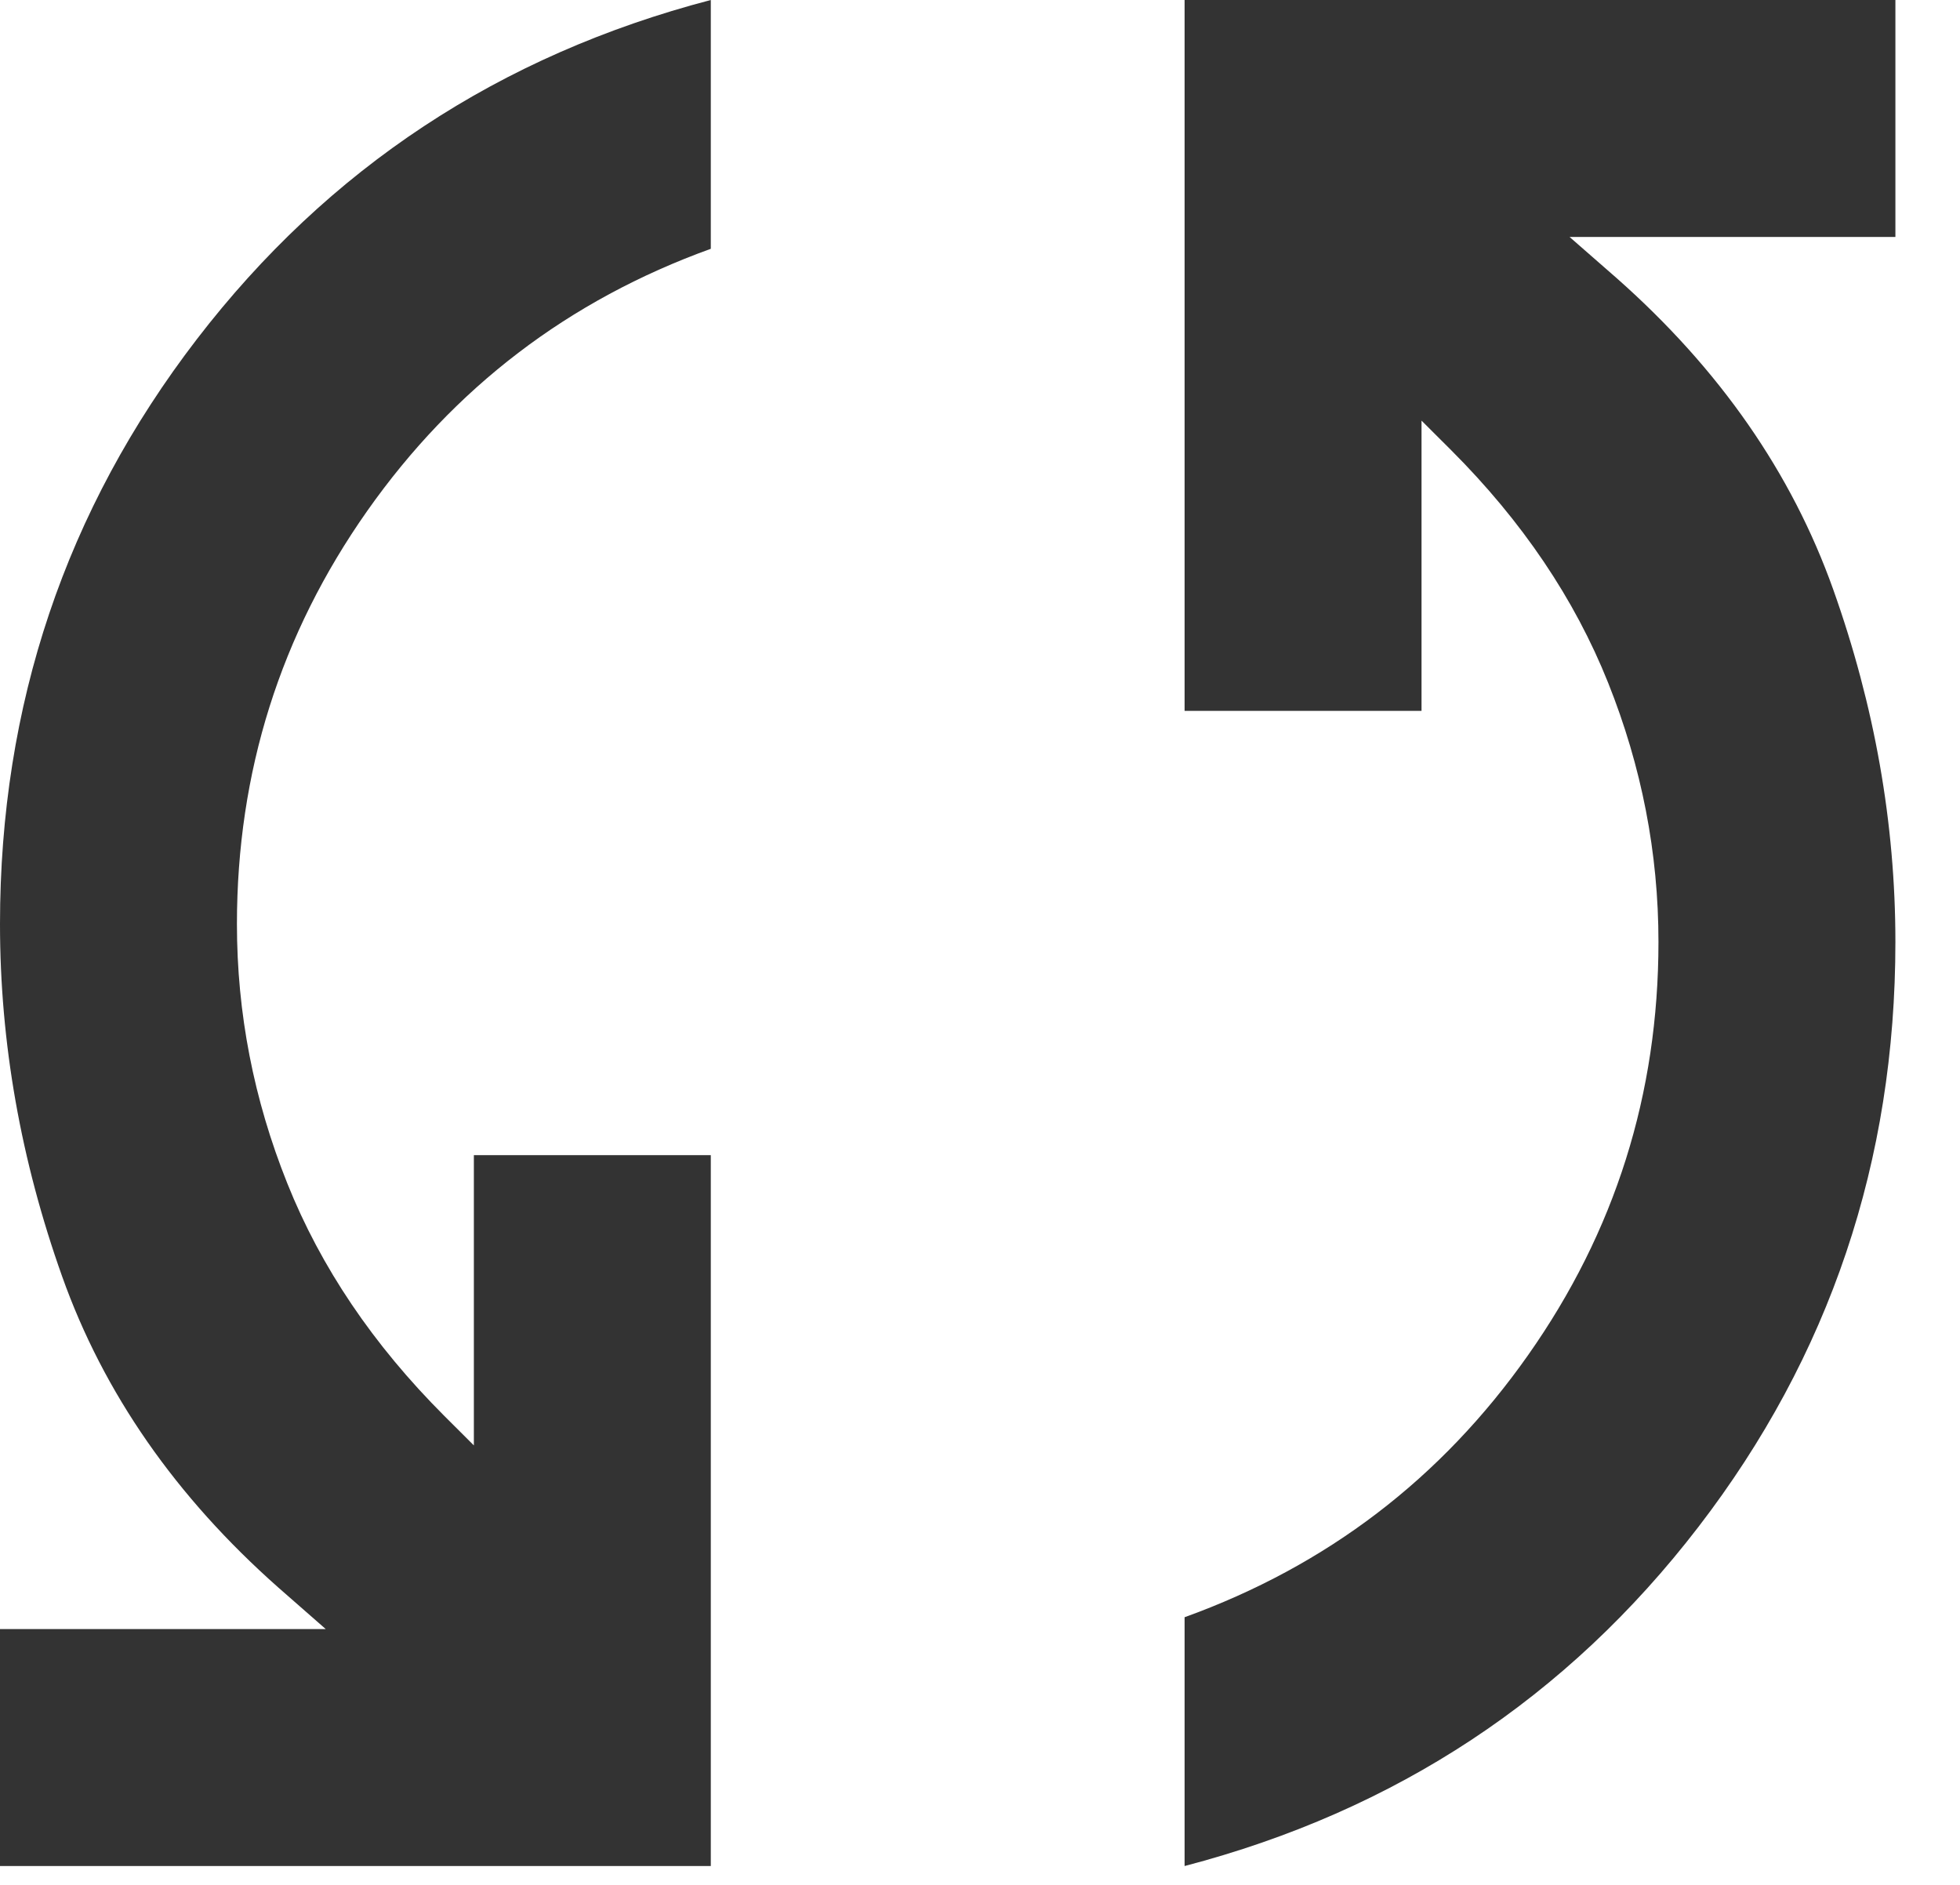
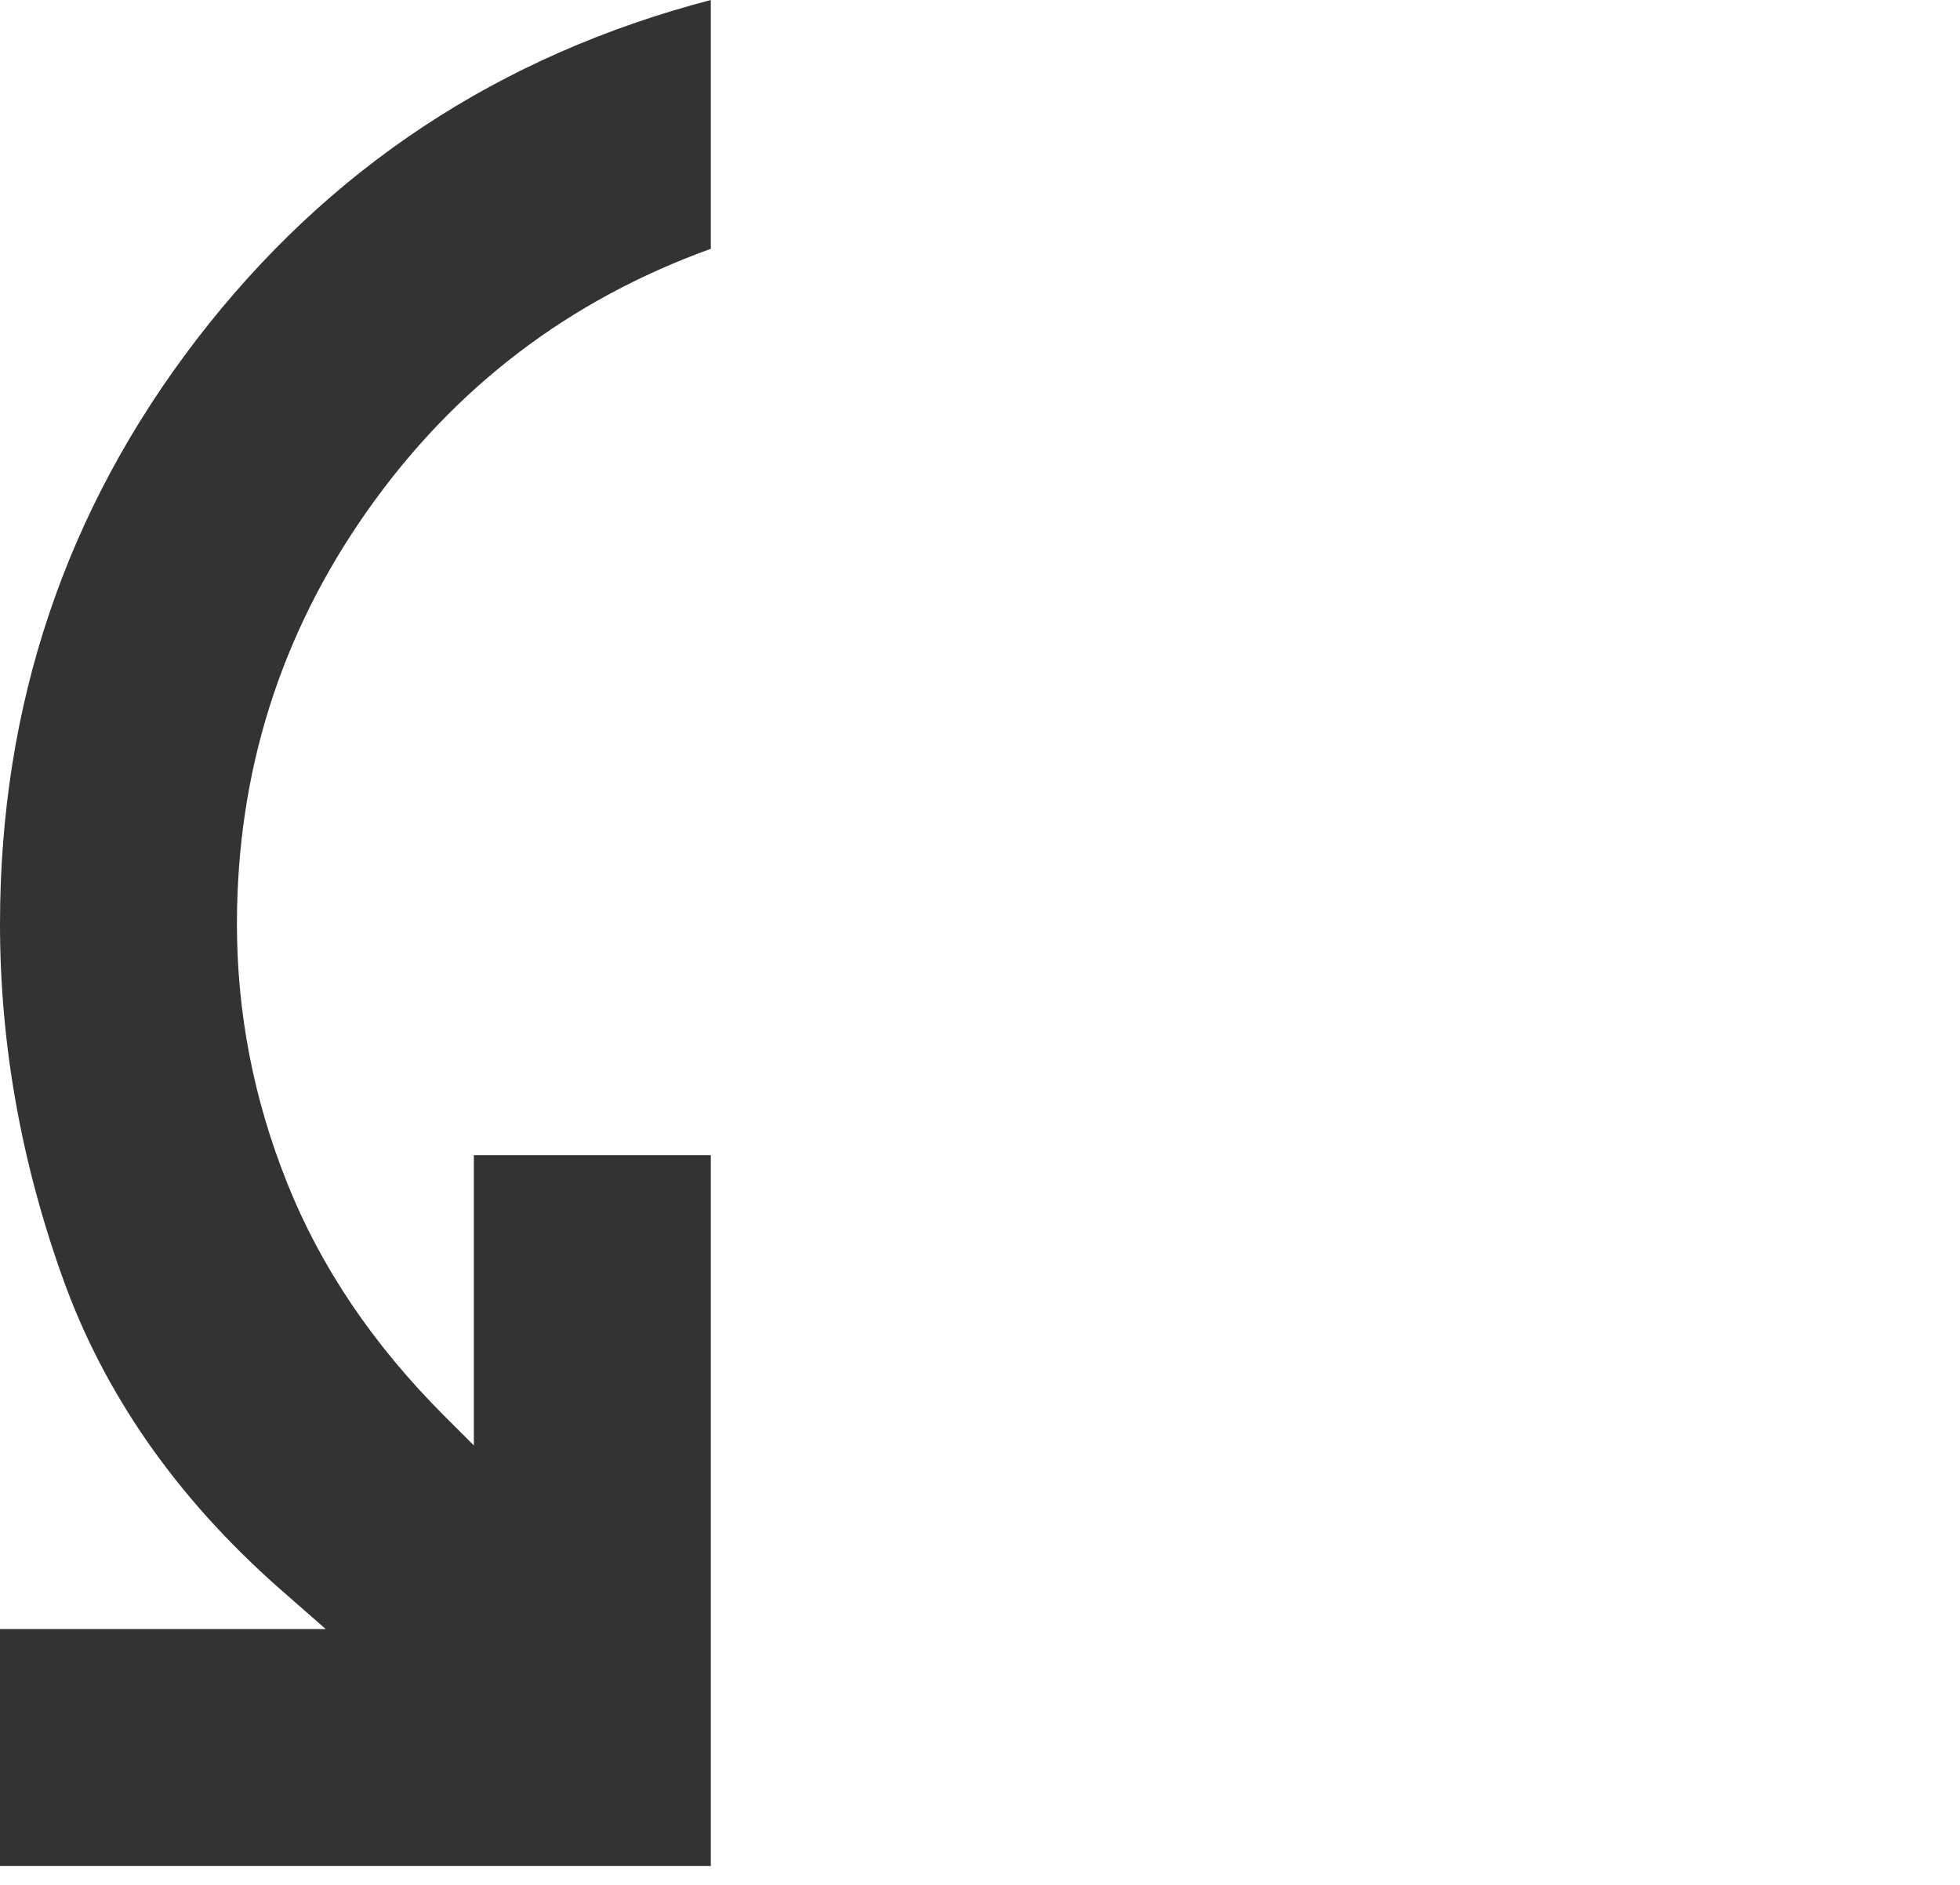
<svg xmlns="http://www.w3.org/2000/svg" fill="none" height="100%" overflow="visible" preserveAspectRatio="none" style="display: block;" viewBox="0 0 26 25" width="100%">
  <g id="Group 18">
    <path d="M0 24.75V21.607H4.321L3.693 21.057C2.331 19.852 1.375 18.477 0.825 16.932C0.275 15.387 0 13.829 0 12.257C0 9.35 0.871 6.764 2.612 4.498C4.354 2.233 6.626 0.733 9.429 0V3.3C7.543 3.981 6.024 5.14 4.871 6.777C3.719 8.414 3.143 10.241 3.143 12.257C3.143 13.436 3.365 14.582 3.811 15.695C4.256 16.808 4.95 17.836 5.893 18.779L6.286 19.171V15.321H9.429V24.75H0Z" fill="#333333" id="Vector" />
-     <path d="M25.143 3.48985e-05V3.143H20.821L21.45 3.693C22.812 4.898 23.768 6.273 24.318 7.818C24.868 9.363 25.143 10.921 25.143 12.493C25.143 15.4 24.272 17.986 22.53 20.252C20.789 22.517 18.517 24.017 15.714 24.75V21.45C17.6 20.769 19.119 19.61 20.271 17.973C21.424 16.336 22 14.51 22 12.493C22 11.314 21.777 10.168 21.332 9.055C20.887 7.942 20.193 6.914 19.25 5.971L18.857 5.579V9.429H15.714V3.48985e-05H25.143Z" fill="#333333" id="Vector_2" />
  </g>
</svg>